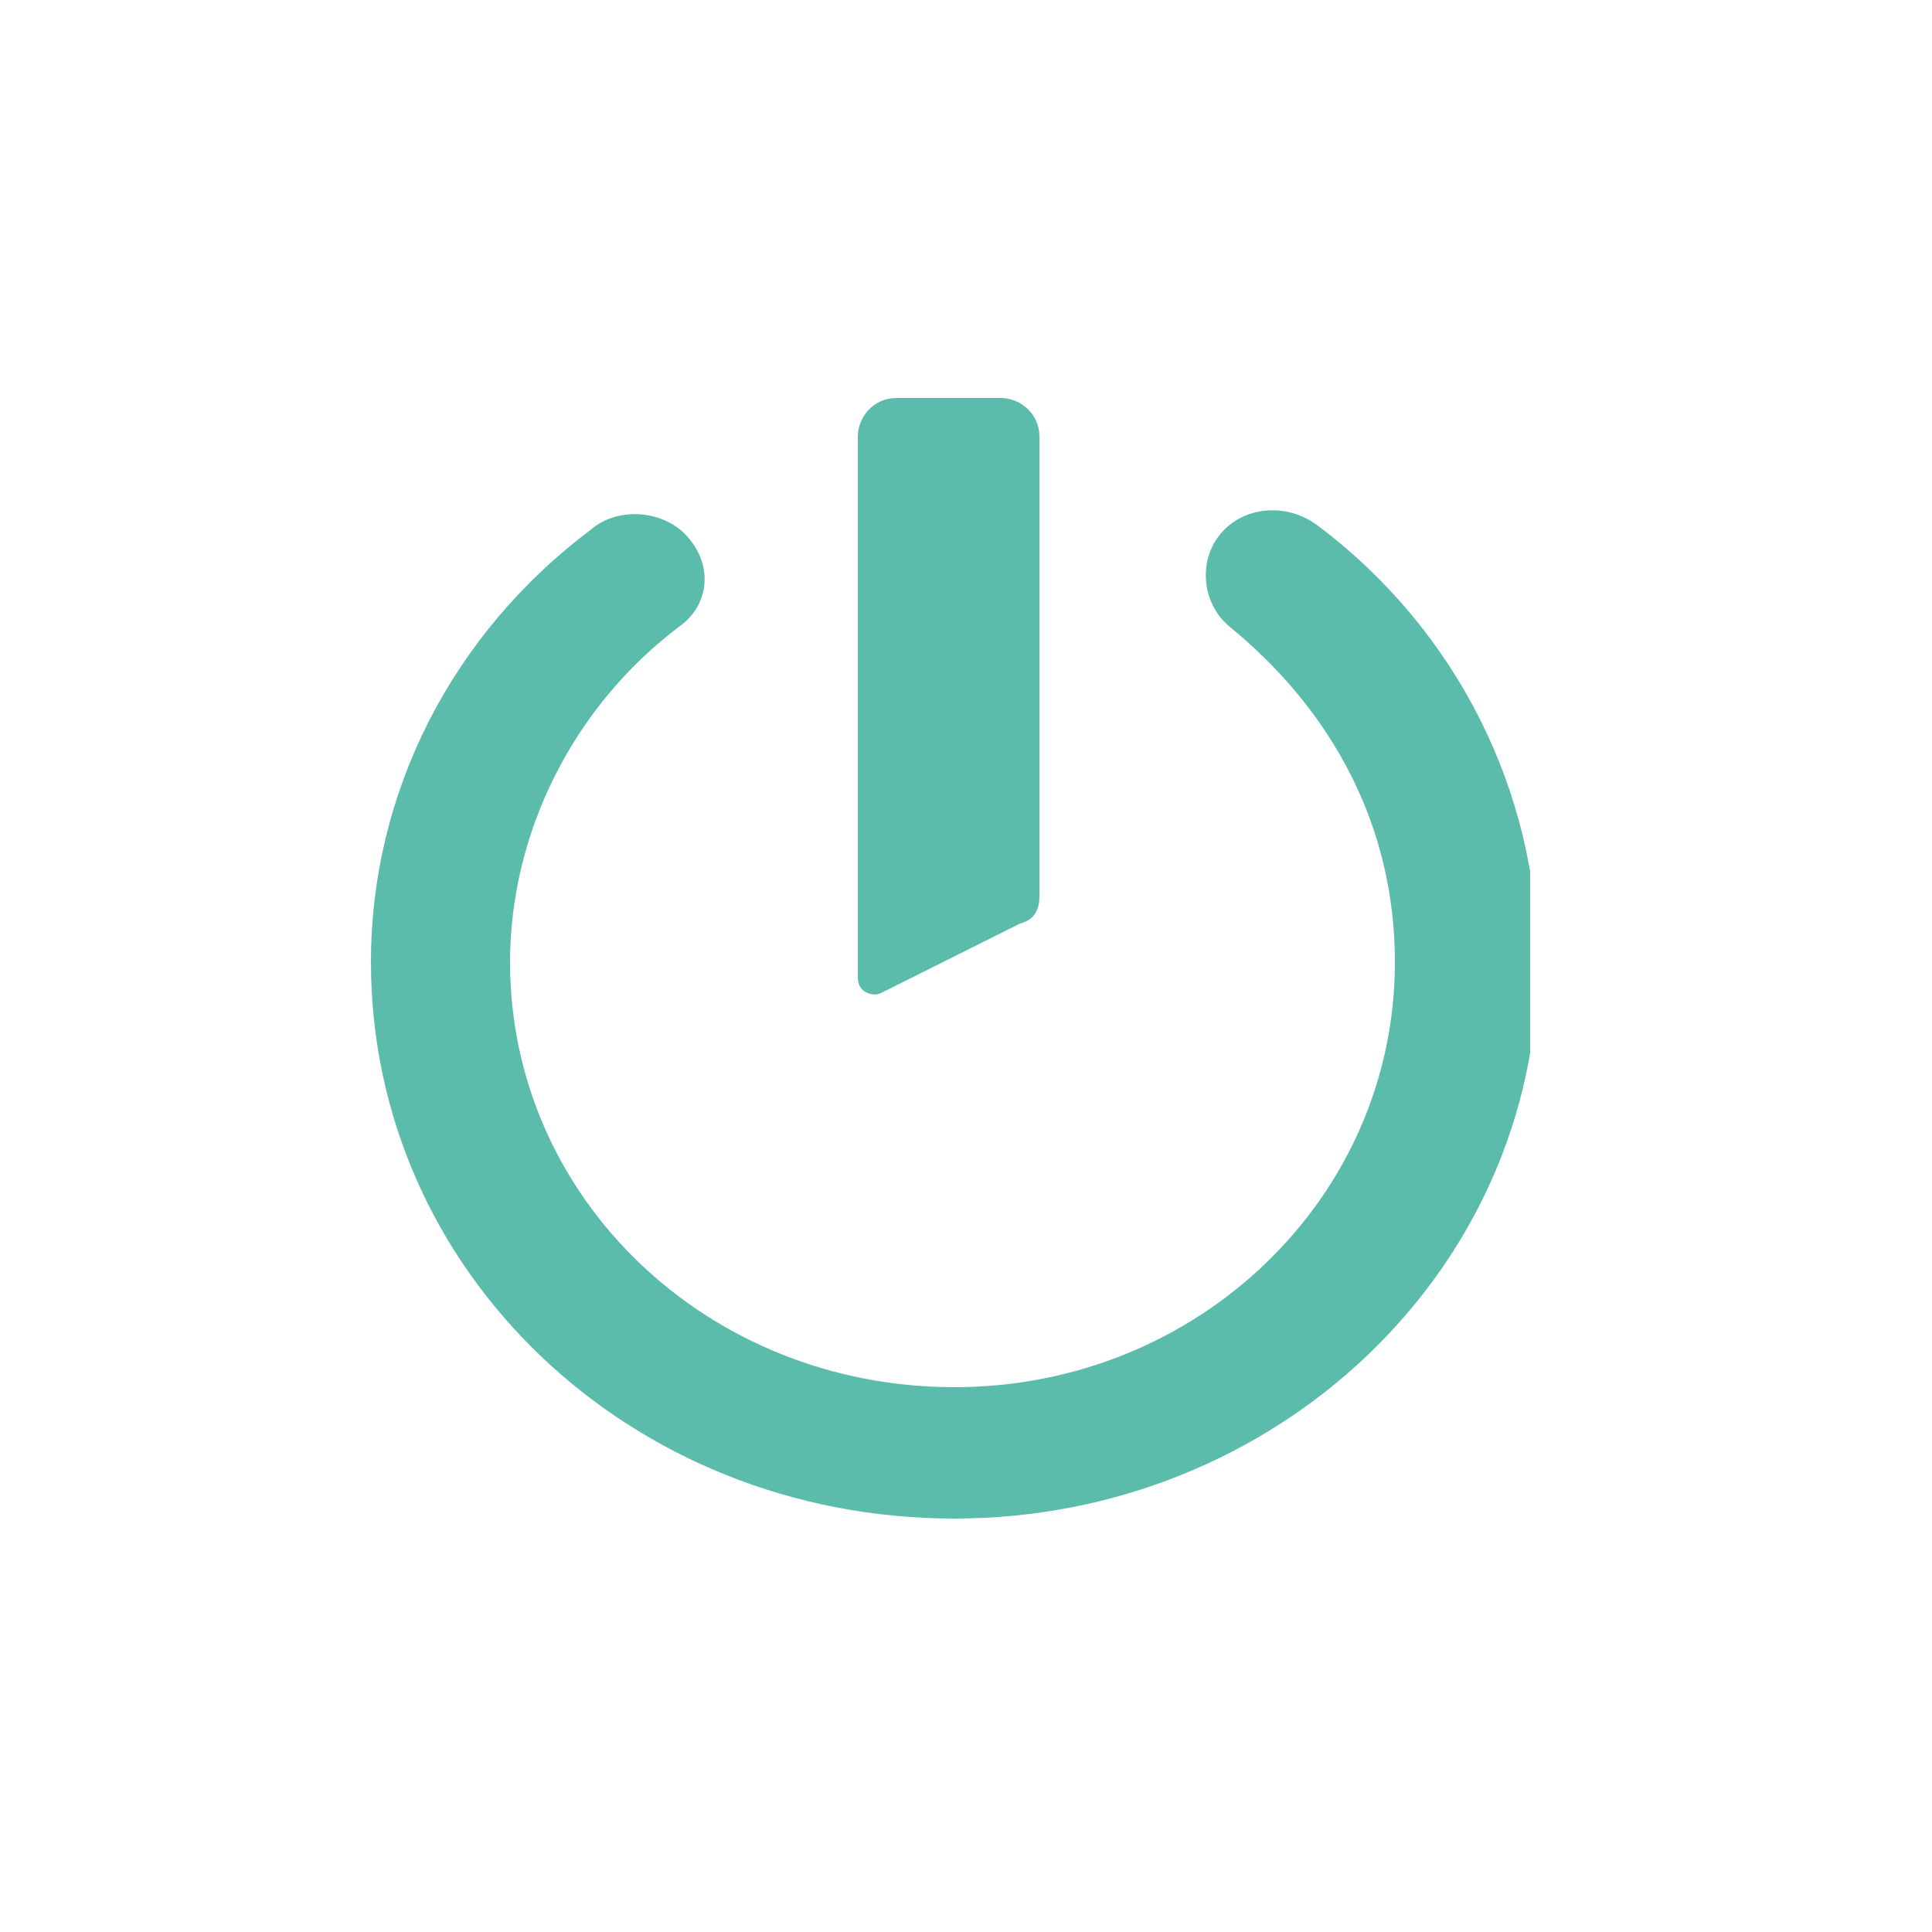
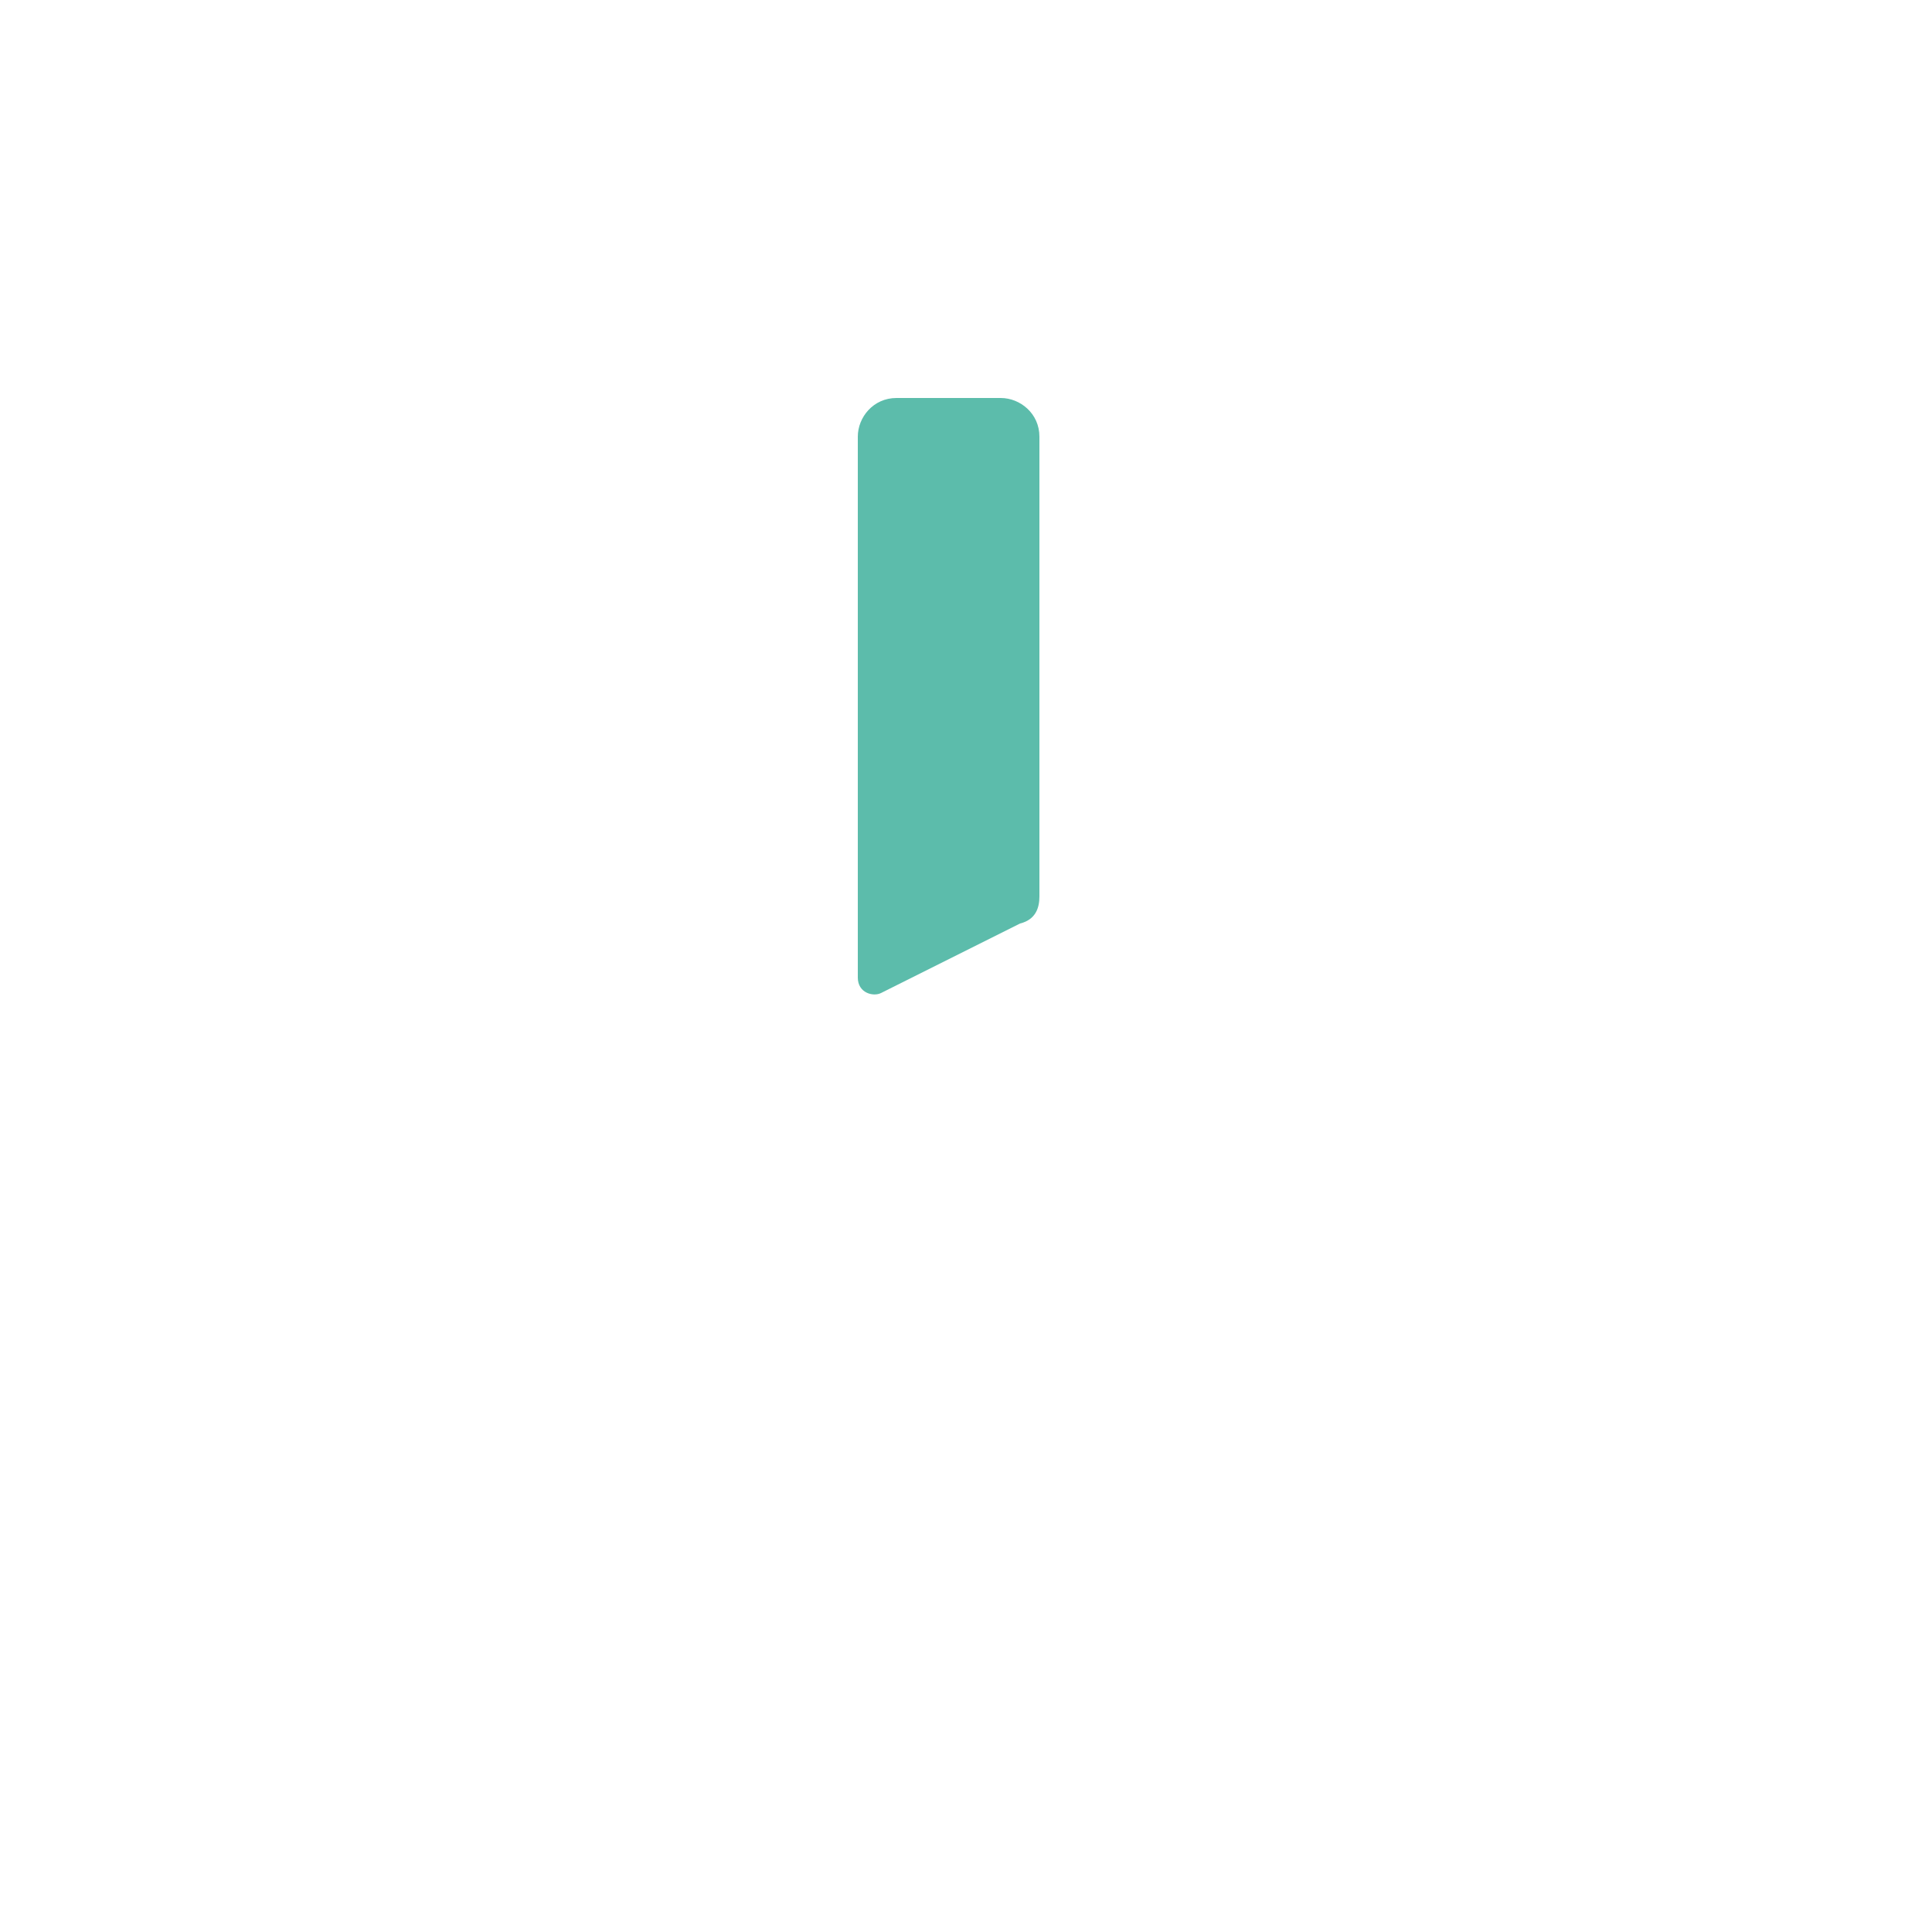
<svg xmlns="http://www.w3.org/2000/svg" xmlns:xlink="http://www.w3.org/1999/xlink" version="1.1" id="Capa_1" x="0px" y="0px" viewBox="0 0 50 50" style="enable-background:new 0 0 50 50;" xml:space="preserve">
  <style type="text/css">
	.st0{clip-path:url(#SVGID_2_);}
	.st1{fill:#5CBCAB;}
</style>
  <g>
    <defs>
      <rect id="SVGID_1_" x="9.6" y="10.3" width="30" height="29" />
    </defs>
    <clipPath id="SVGID_2_">
      <use xlink:href="#SVGID_1_" style="overflow:visible;" />
    </clipPath>
    <g class="st0">
-       <path class="st1" d="M9.6,24.9c0,8,6.7,14.4,15.1,14.4c8.3,0,15.1-6.4,15.1-14.4c0-4.4-2.1-8.6-5.7-11.3c-0.8-0.6-1.9-0.5-2.5,0.2    c-0.6,0.7-0.5,1.8,0.2,2.4c2.7,2.2,4.3,5.2,4.3,8.7c0,6.1-5.1,11-11.4,11c-6.4,0-11.5-4.9-11.5-11c0-3.3,1.6-6.6,4.4-8.7    c0.7-0.5,0.9-1.5,0.2-2.3c-0.6-0.7-1.8-0.8-2.5-0.2C11.7,16.4,9.6,20.5,9.6,24.9z" />
      <path class="st1" d="M26.4,23.9l-3.6,1.8c-0.2,0.1-0.6,0-0.6-0.4V11.3c0-0.5,0.4-1,1-1h2.7c0.5,0,1,0.4,1,1v11.9    C26.9,23.5,26.8,23.8,26.4,23.9z" />
    </g>
  </g>
  <g>
</g>
  <g>
</g>
  <g>
</g>
  <g>
</g>
  <g>
</g>
  <g>
</g>
</svg>